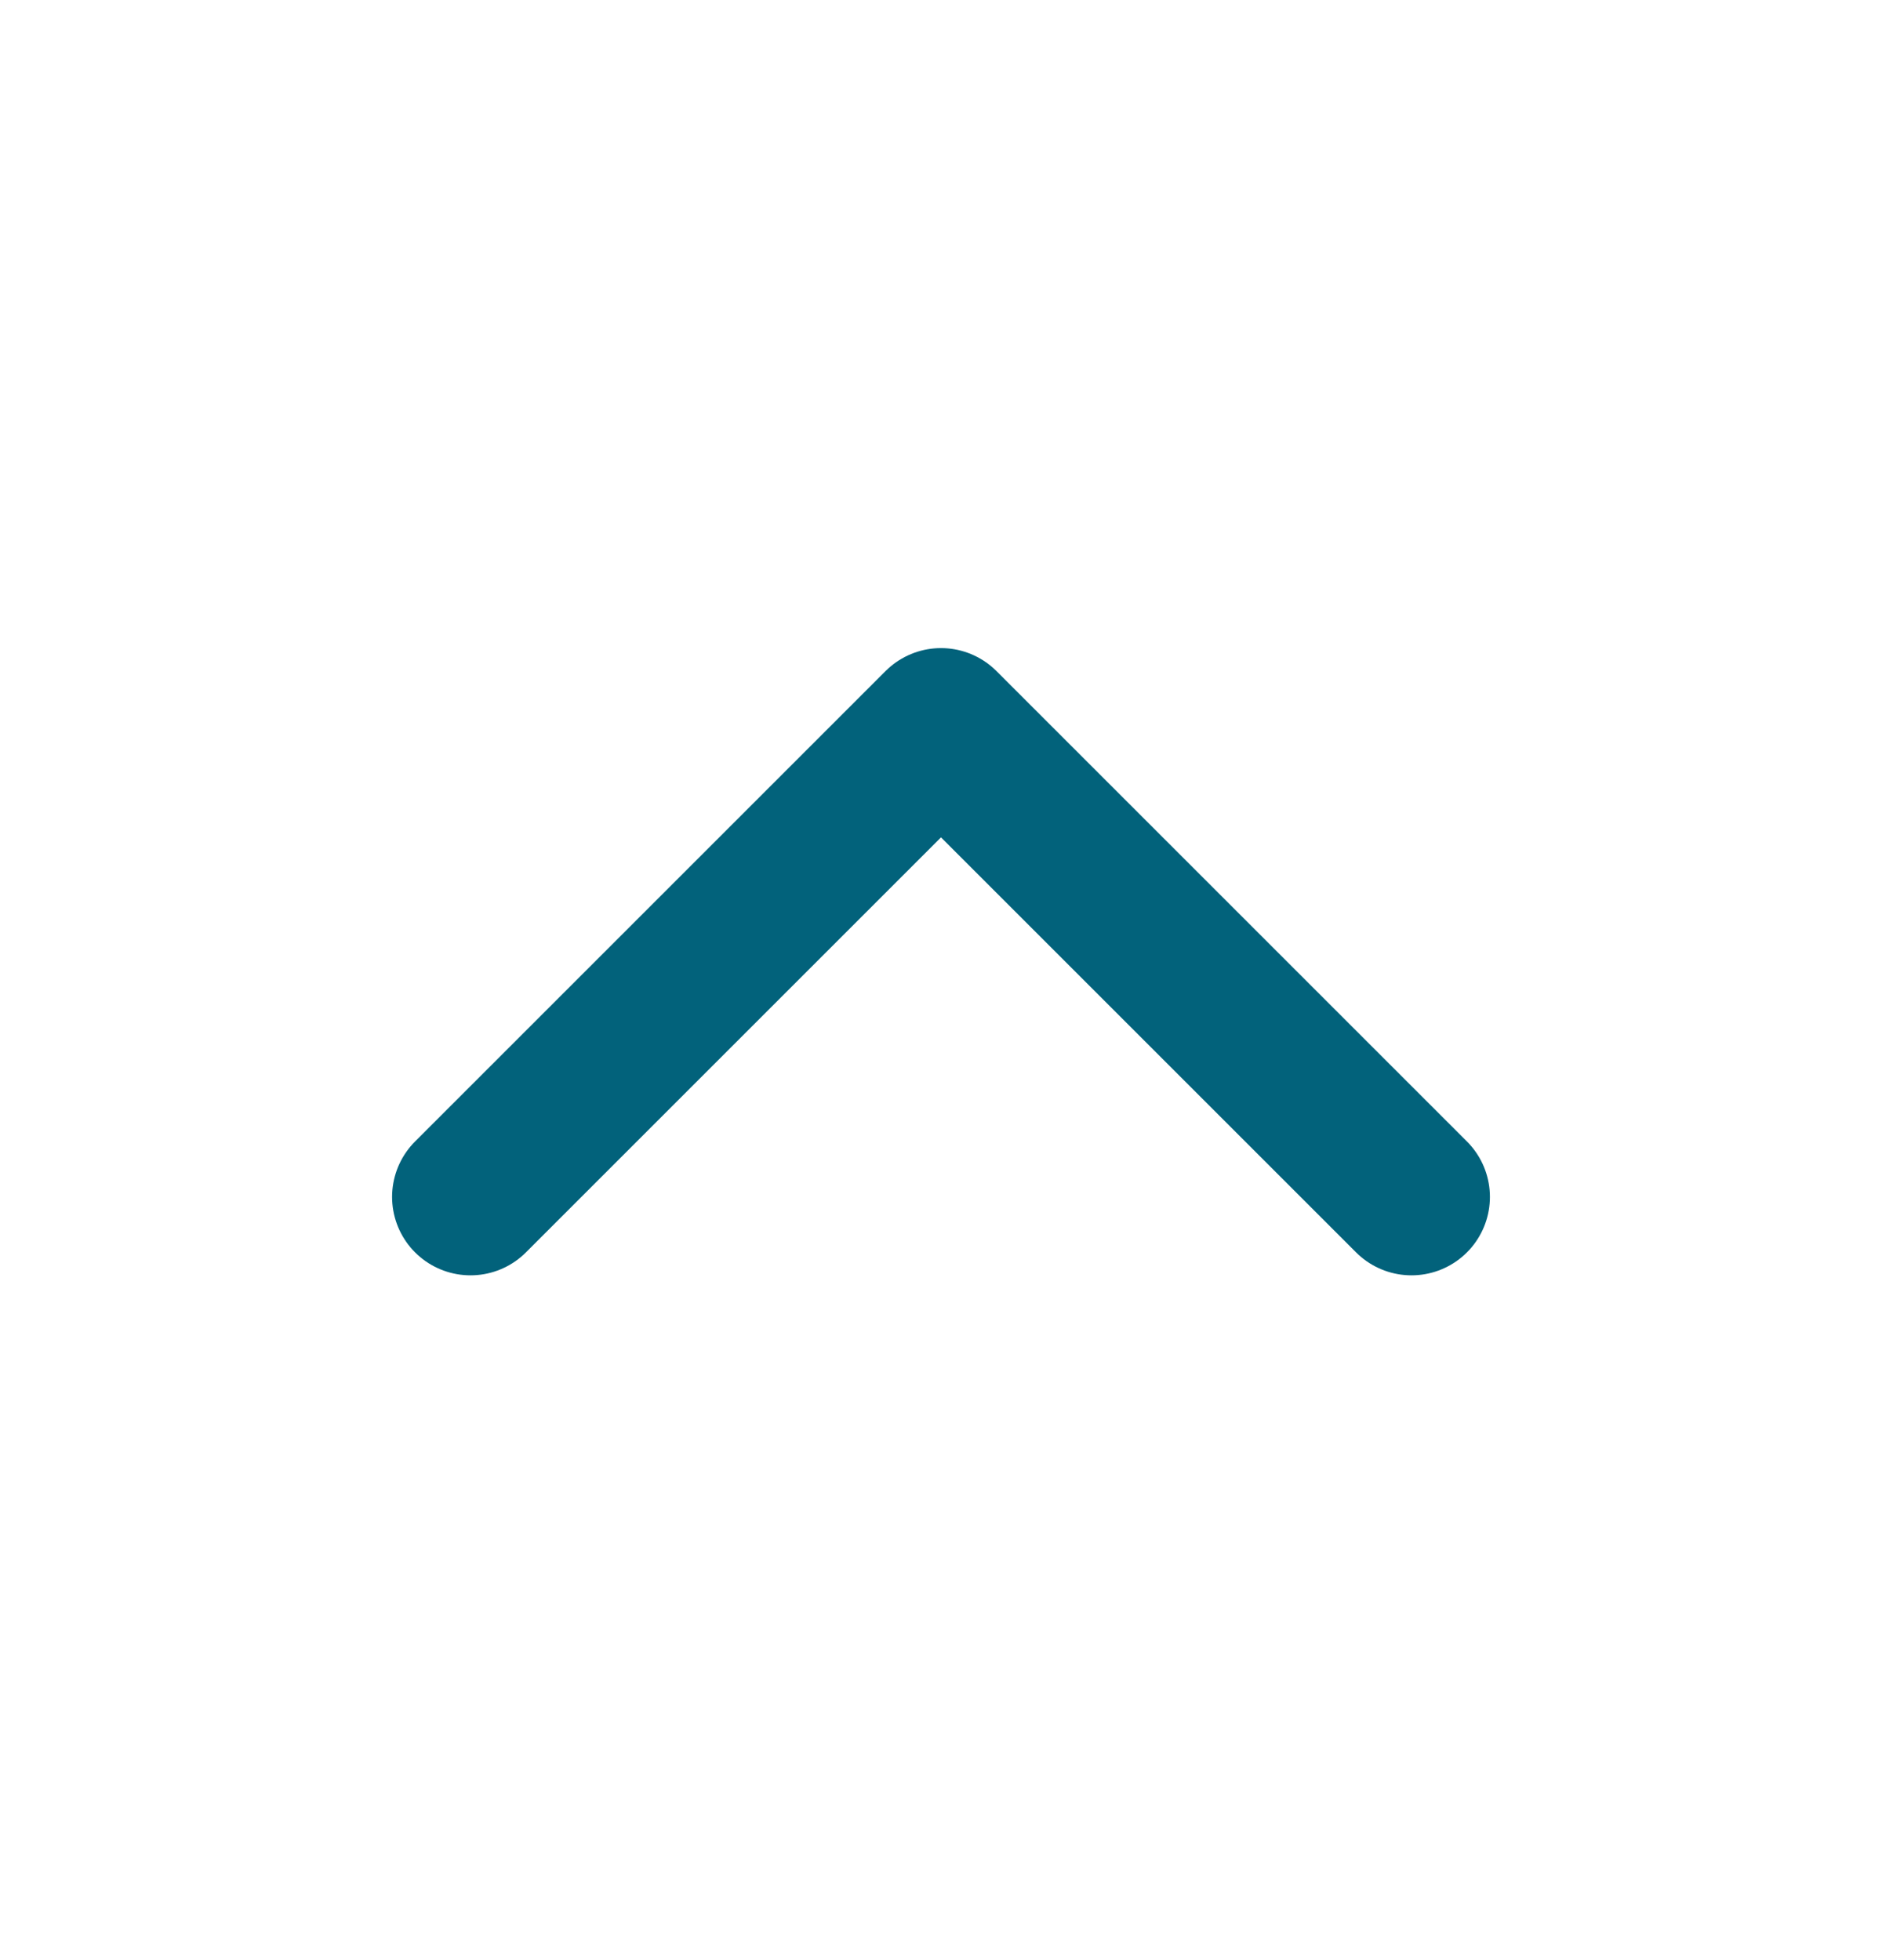
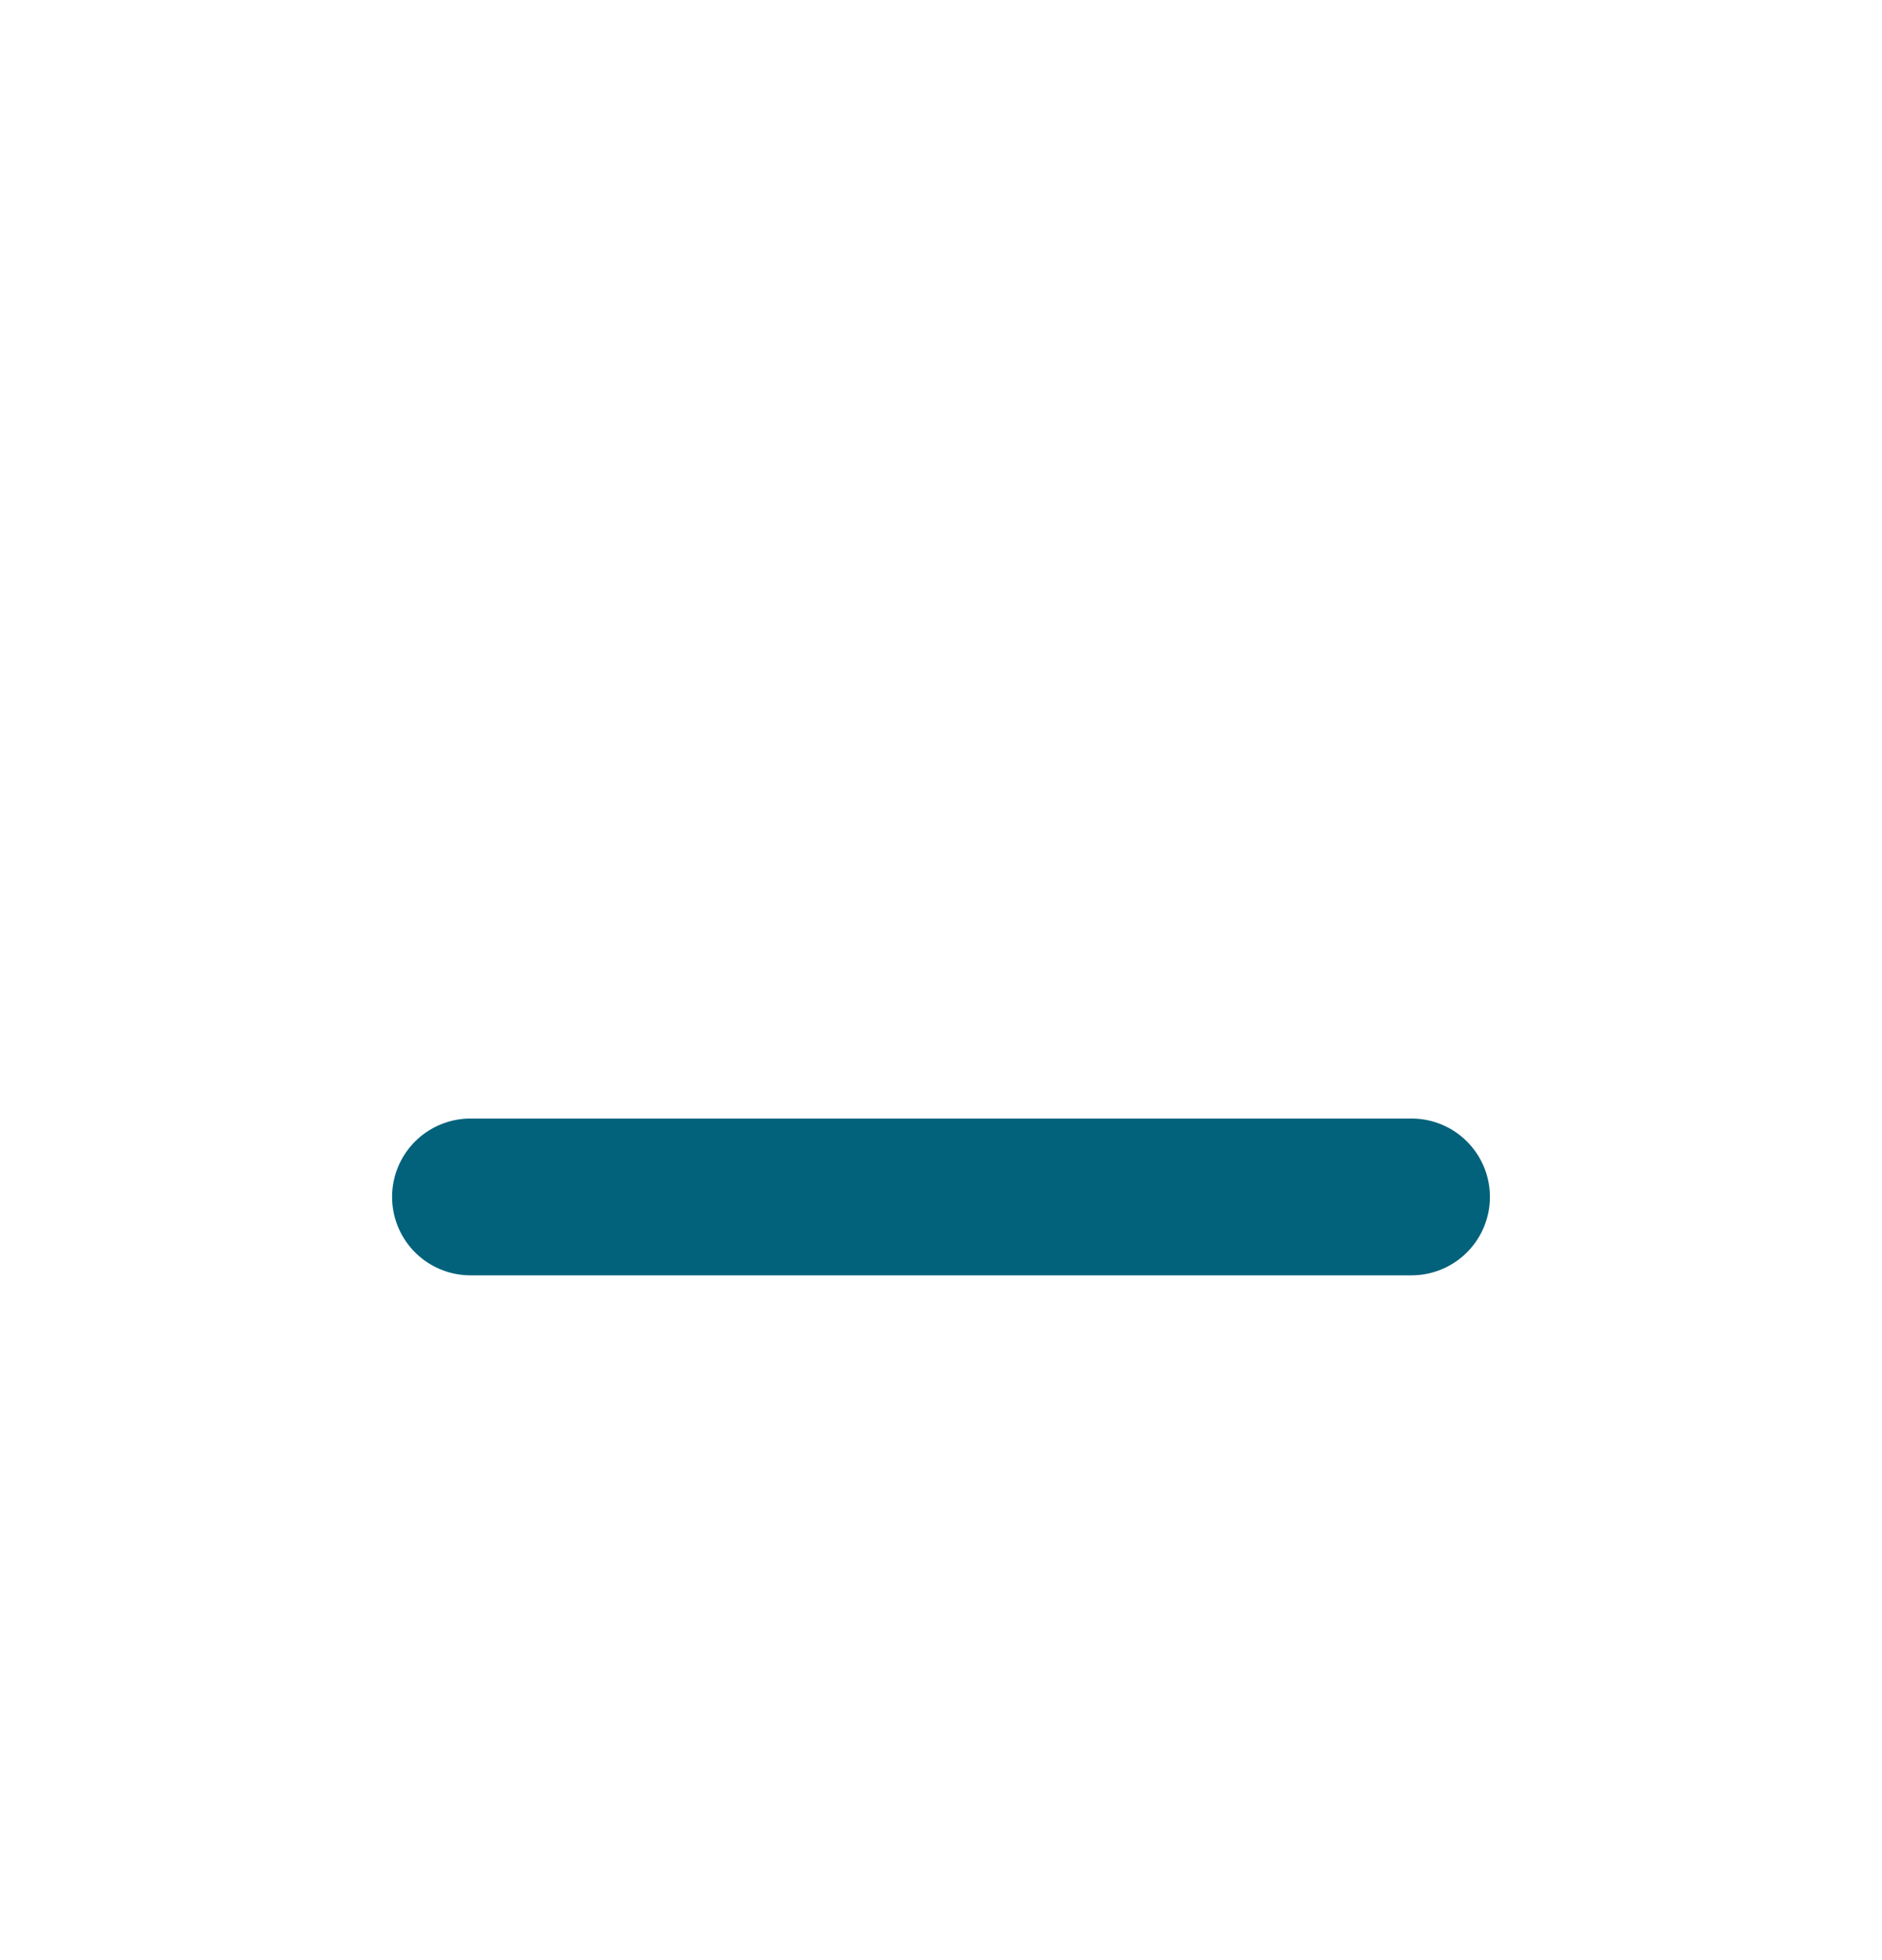
<svg xmlns="http://www.w3.org/2000/svg" width="24" height="25" viewBox="0 0 24 25" fill="none">
-   <path d="M18 15.266L12 9.266L6 15.266" stroke="#02627B" stroke-width="2" stroke-linecap="round" stroke-linejoin="round" />
+   <path d="M18 15.266L6 15.266" stroke="#02627B" stroke-width="2" stroke-linecap="round" stroke-linejoin="round" />
</svg>